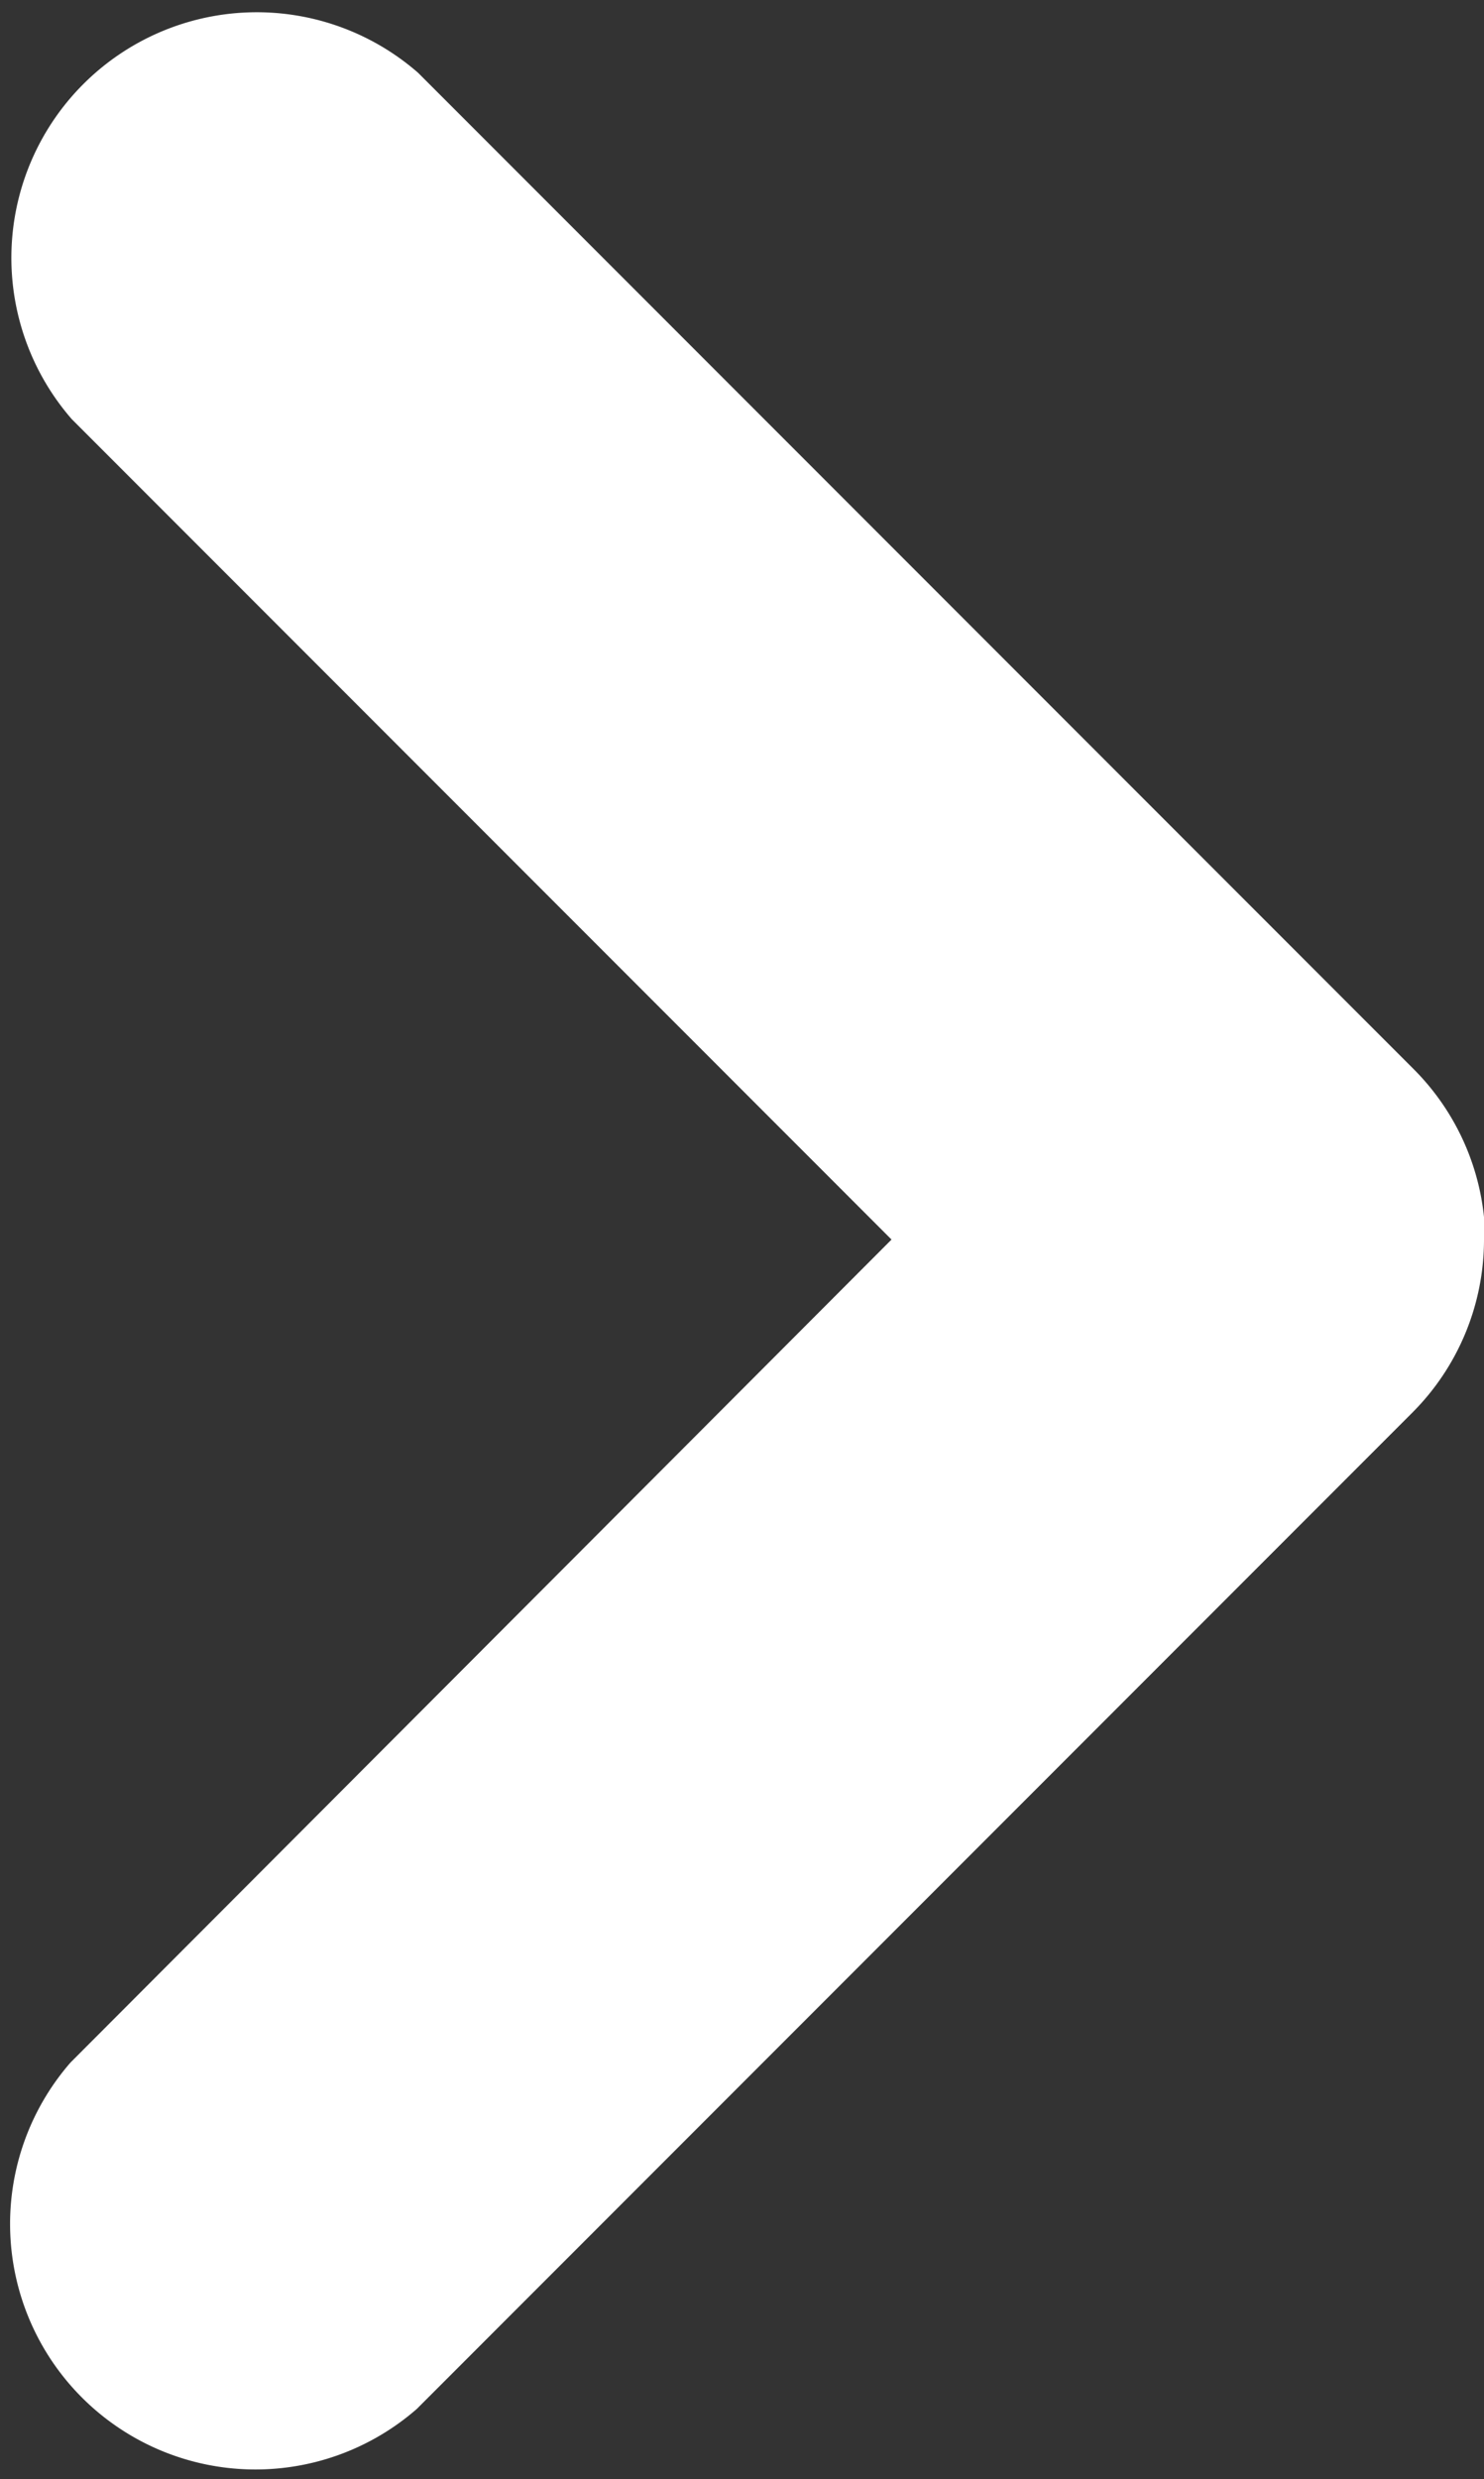
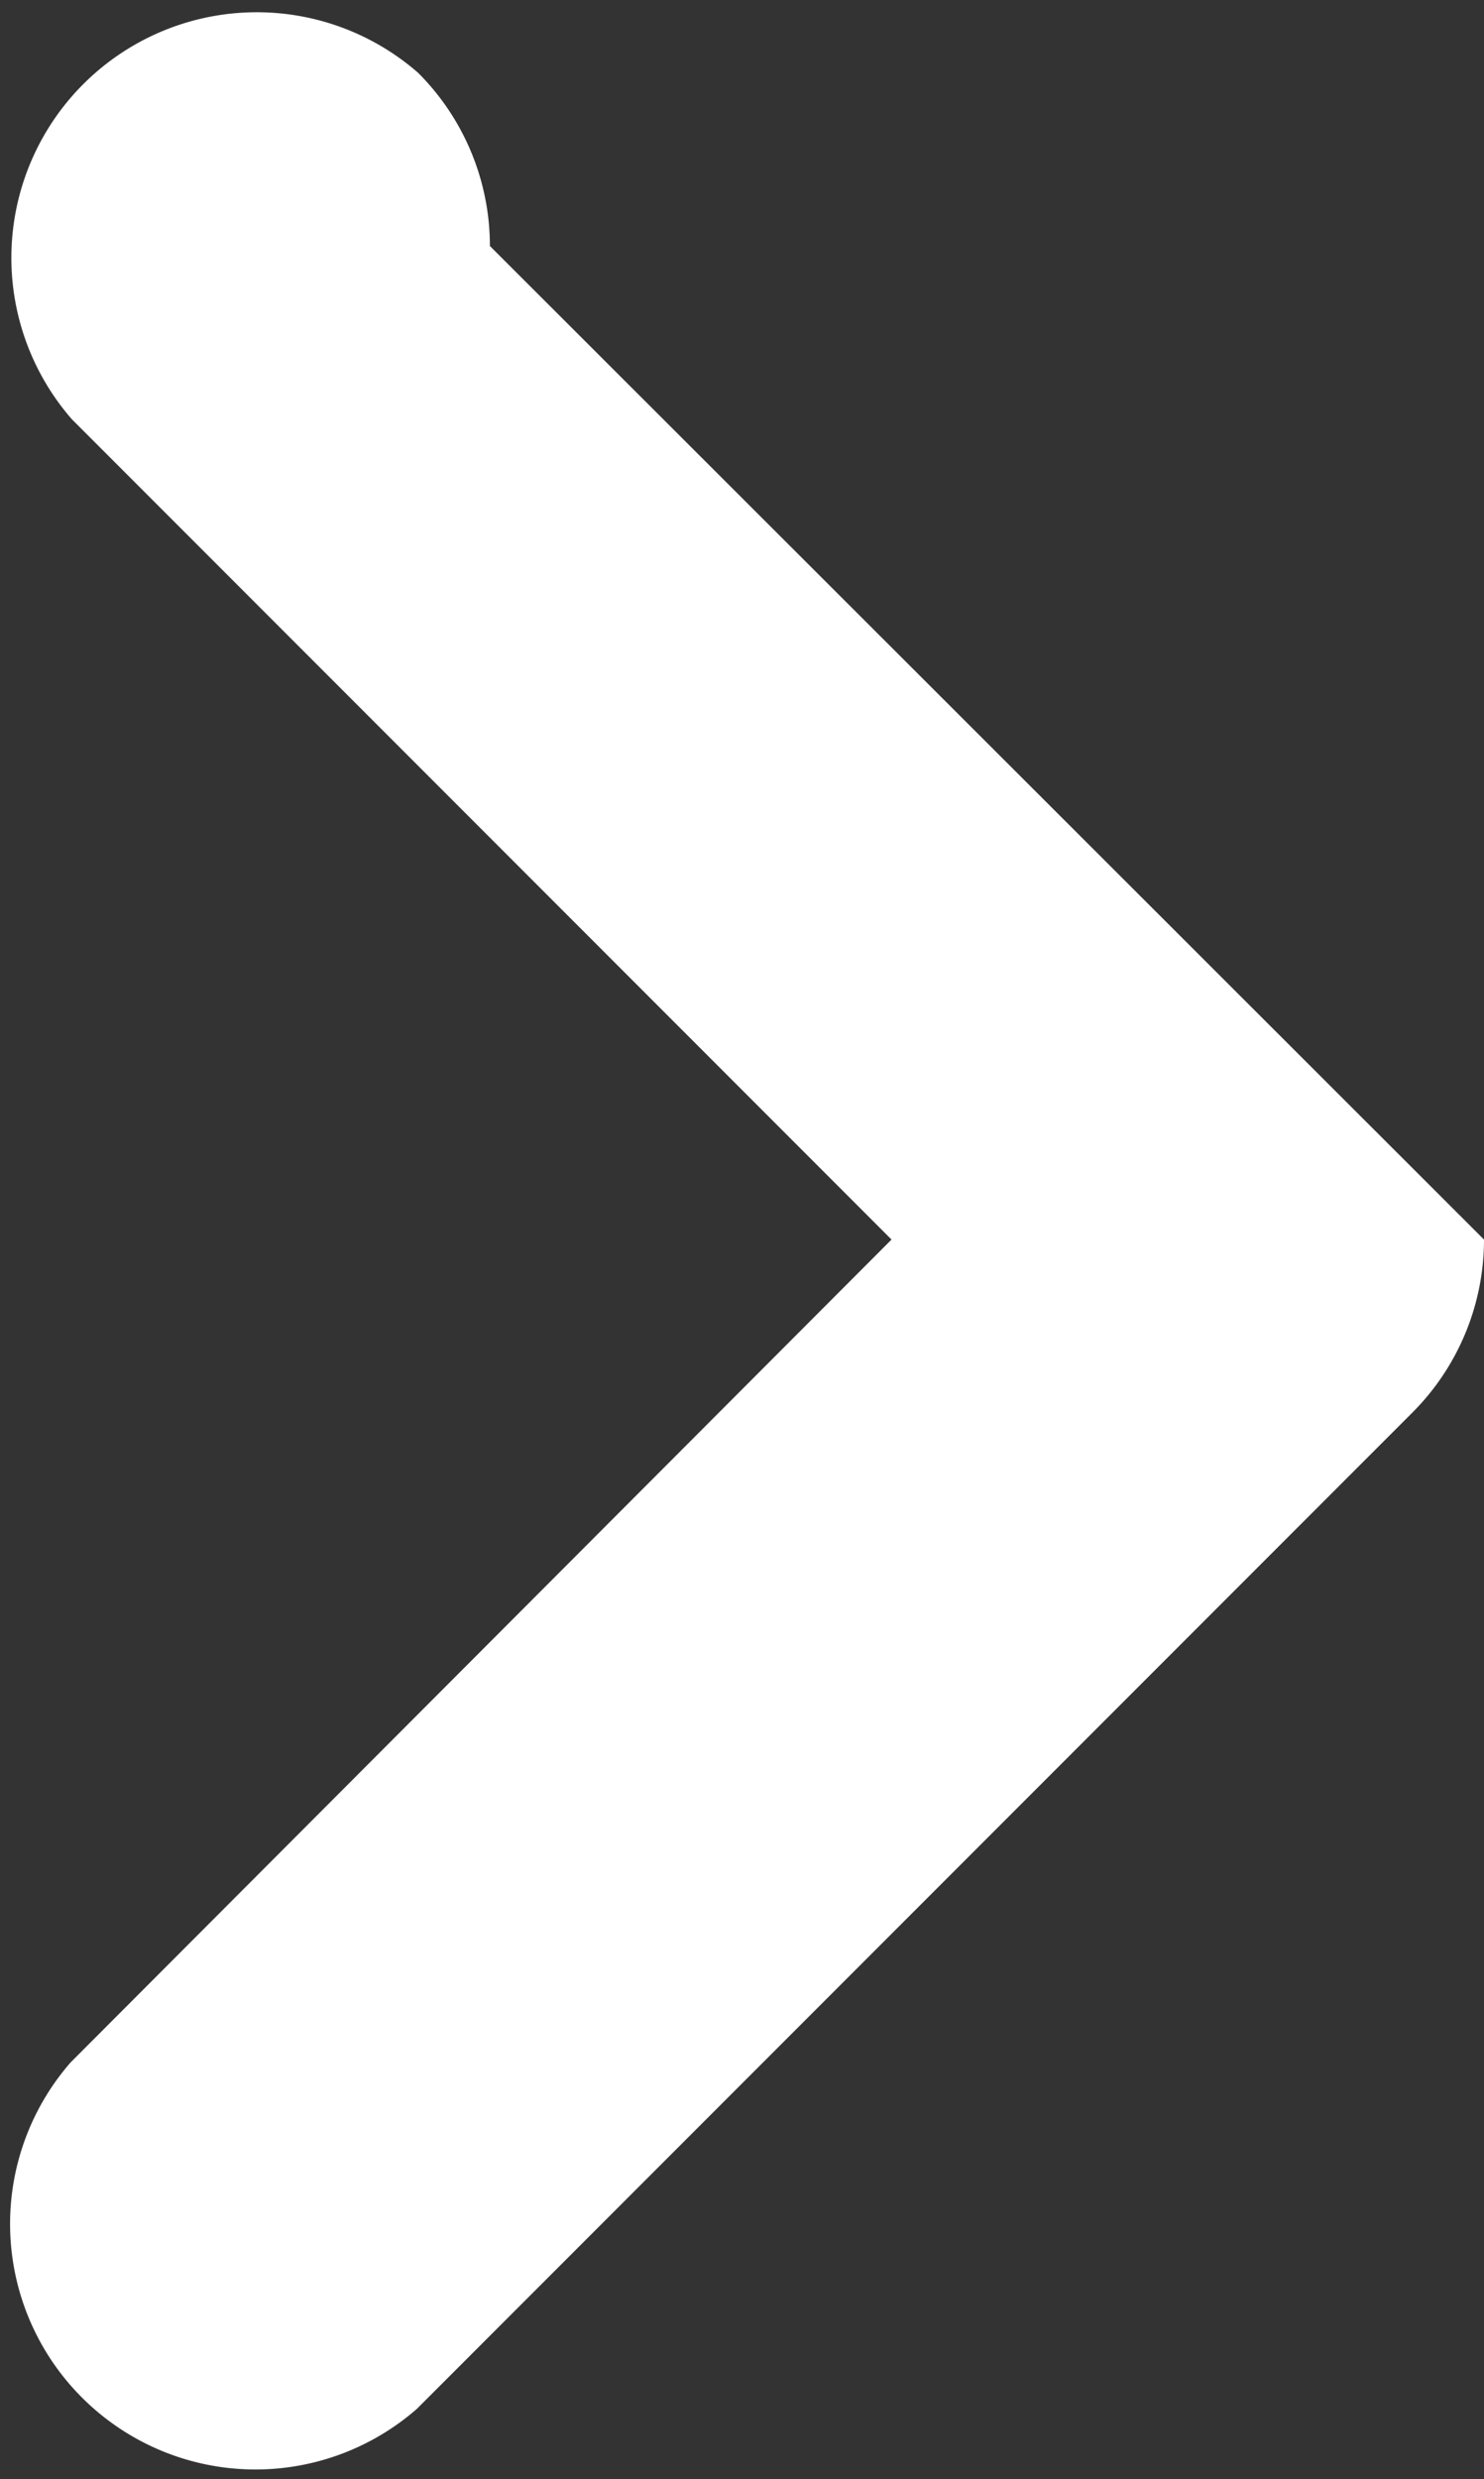
<svg xmlns="http://www.w3.org/2000/svg" viewBox="0 0 34.29 57.24">
  <rect x="0" y="0" width="34.29" height="57.24" fill="#333333" stroke="none" />
  <defs>
    <style>.cls-1{fill:#fff;}</style>
  </defs>
  <title>white-arrow</title>
  <g id="Layer_2" data-name="Layer 2">
    <g id="Layer_1-2" data-name="Layer 1">
-       <path class="cls-1" d="M34.29,28.62a5.65,5.65,0,0,1-1.66,4l-23,23a5.67,5.67,0,0,1-8-8L20.6,28.62,1.66,9.68a5.67,5.67,0,0,1,8-8l23,23a5.65,5.65,0,0,1,1.66,4" />
+       <path class="cls-1" d="M34.29,28.62a5.65,5.65,0,0,1-1.66,4l-23,23a5.67,5.67,0,0,1-8-8L20.6,28.62,1.66,9.68a5.67,5.67,0,0,1,8-8a5.65,5.65,0,0,1,1.66,4" />
    </g>
  </g>
</svg>